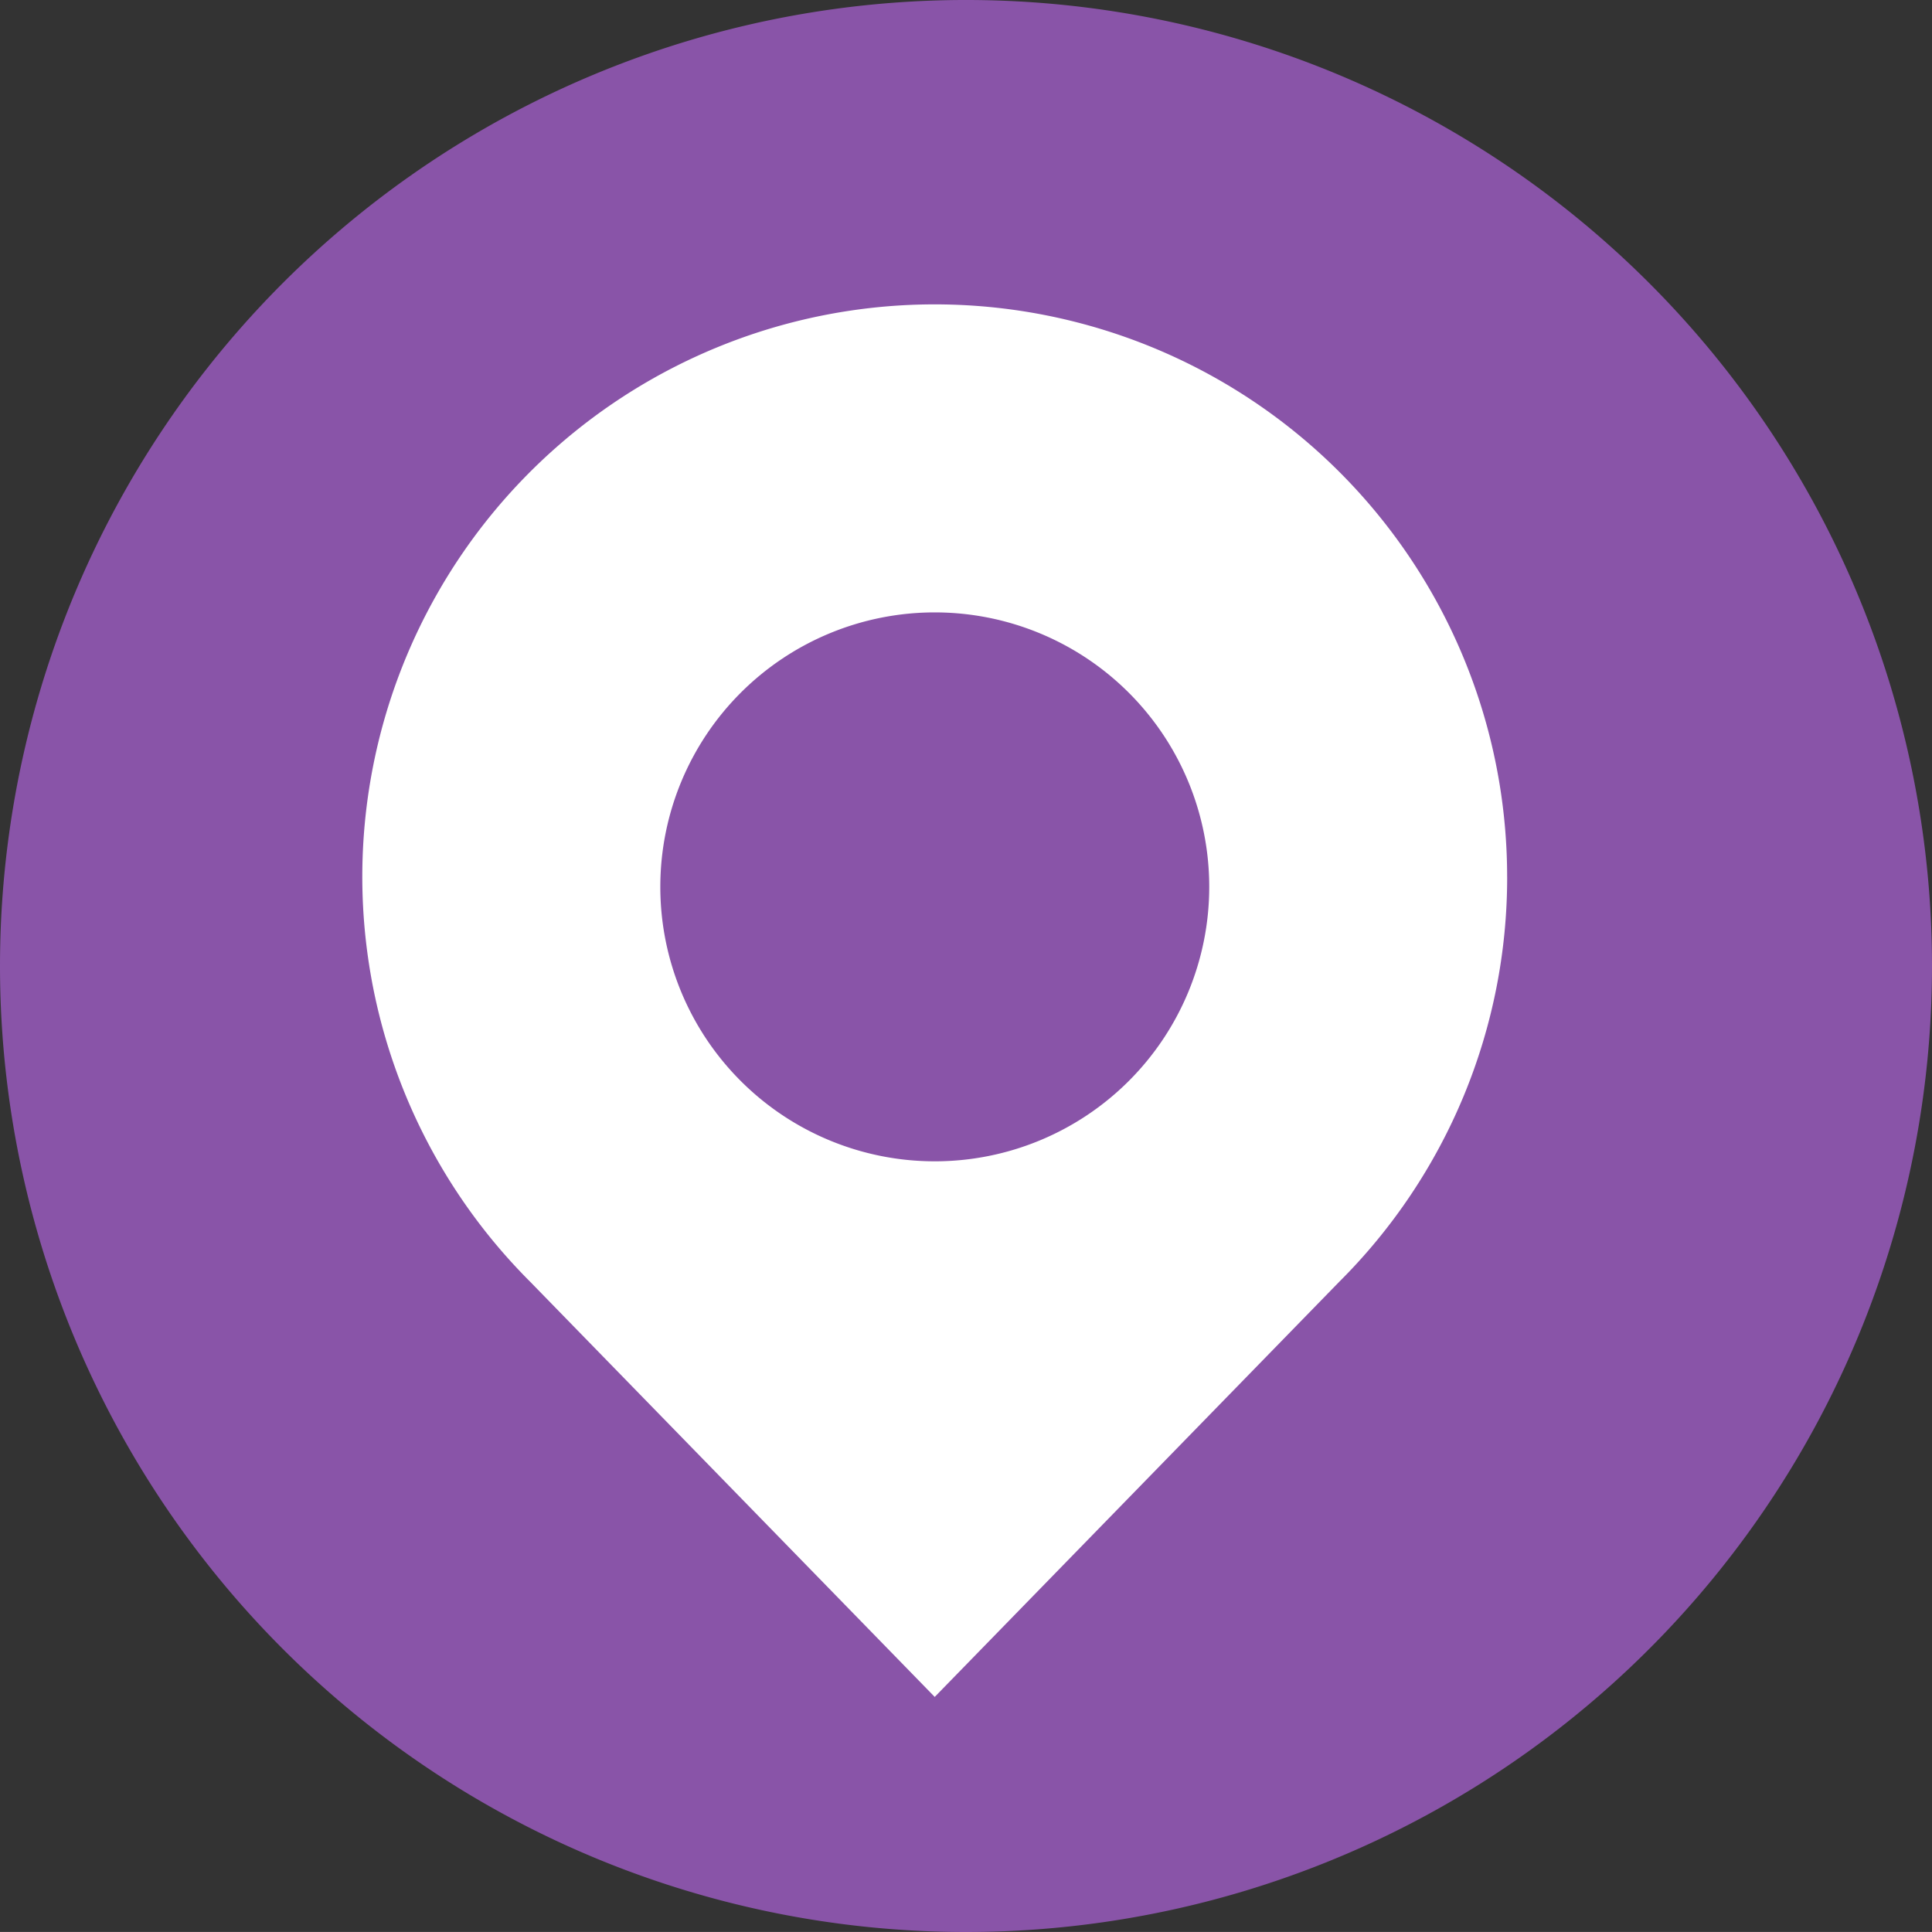
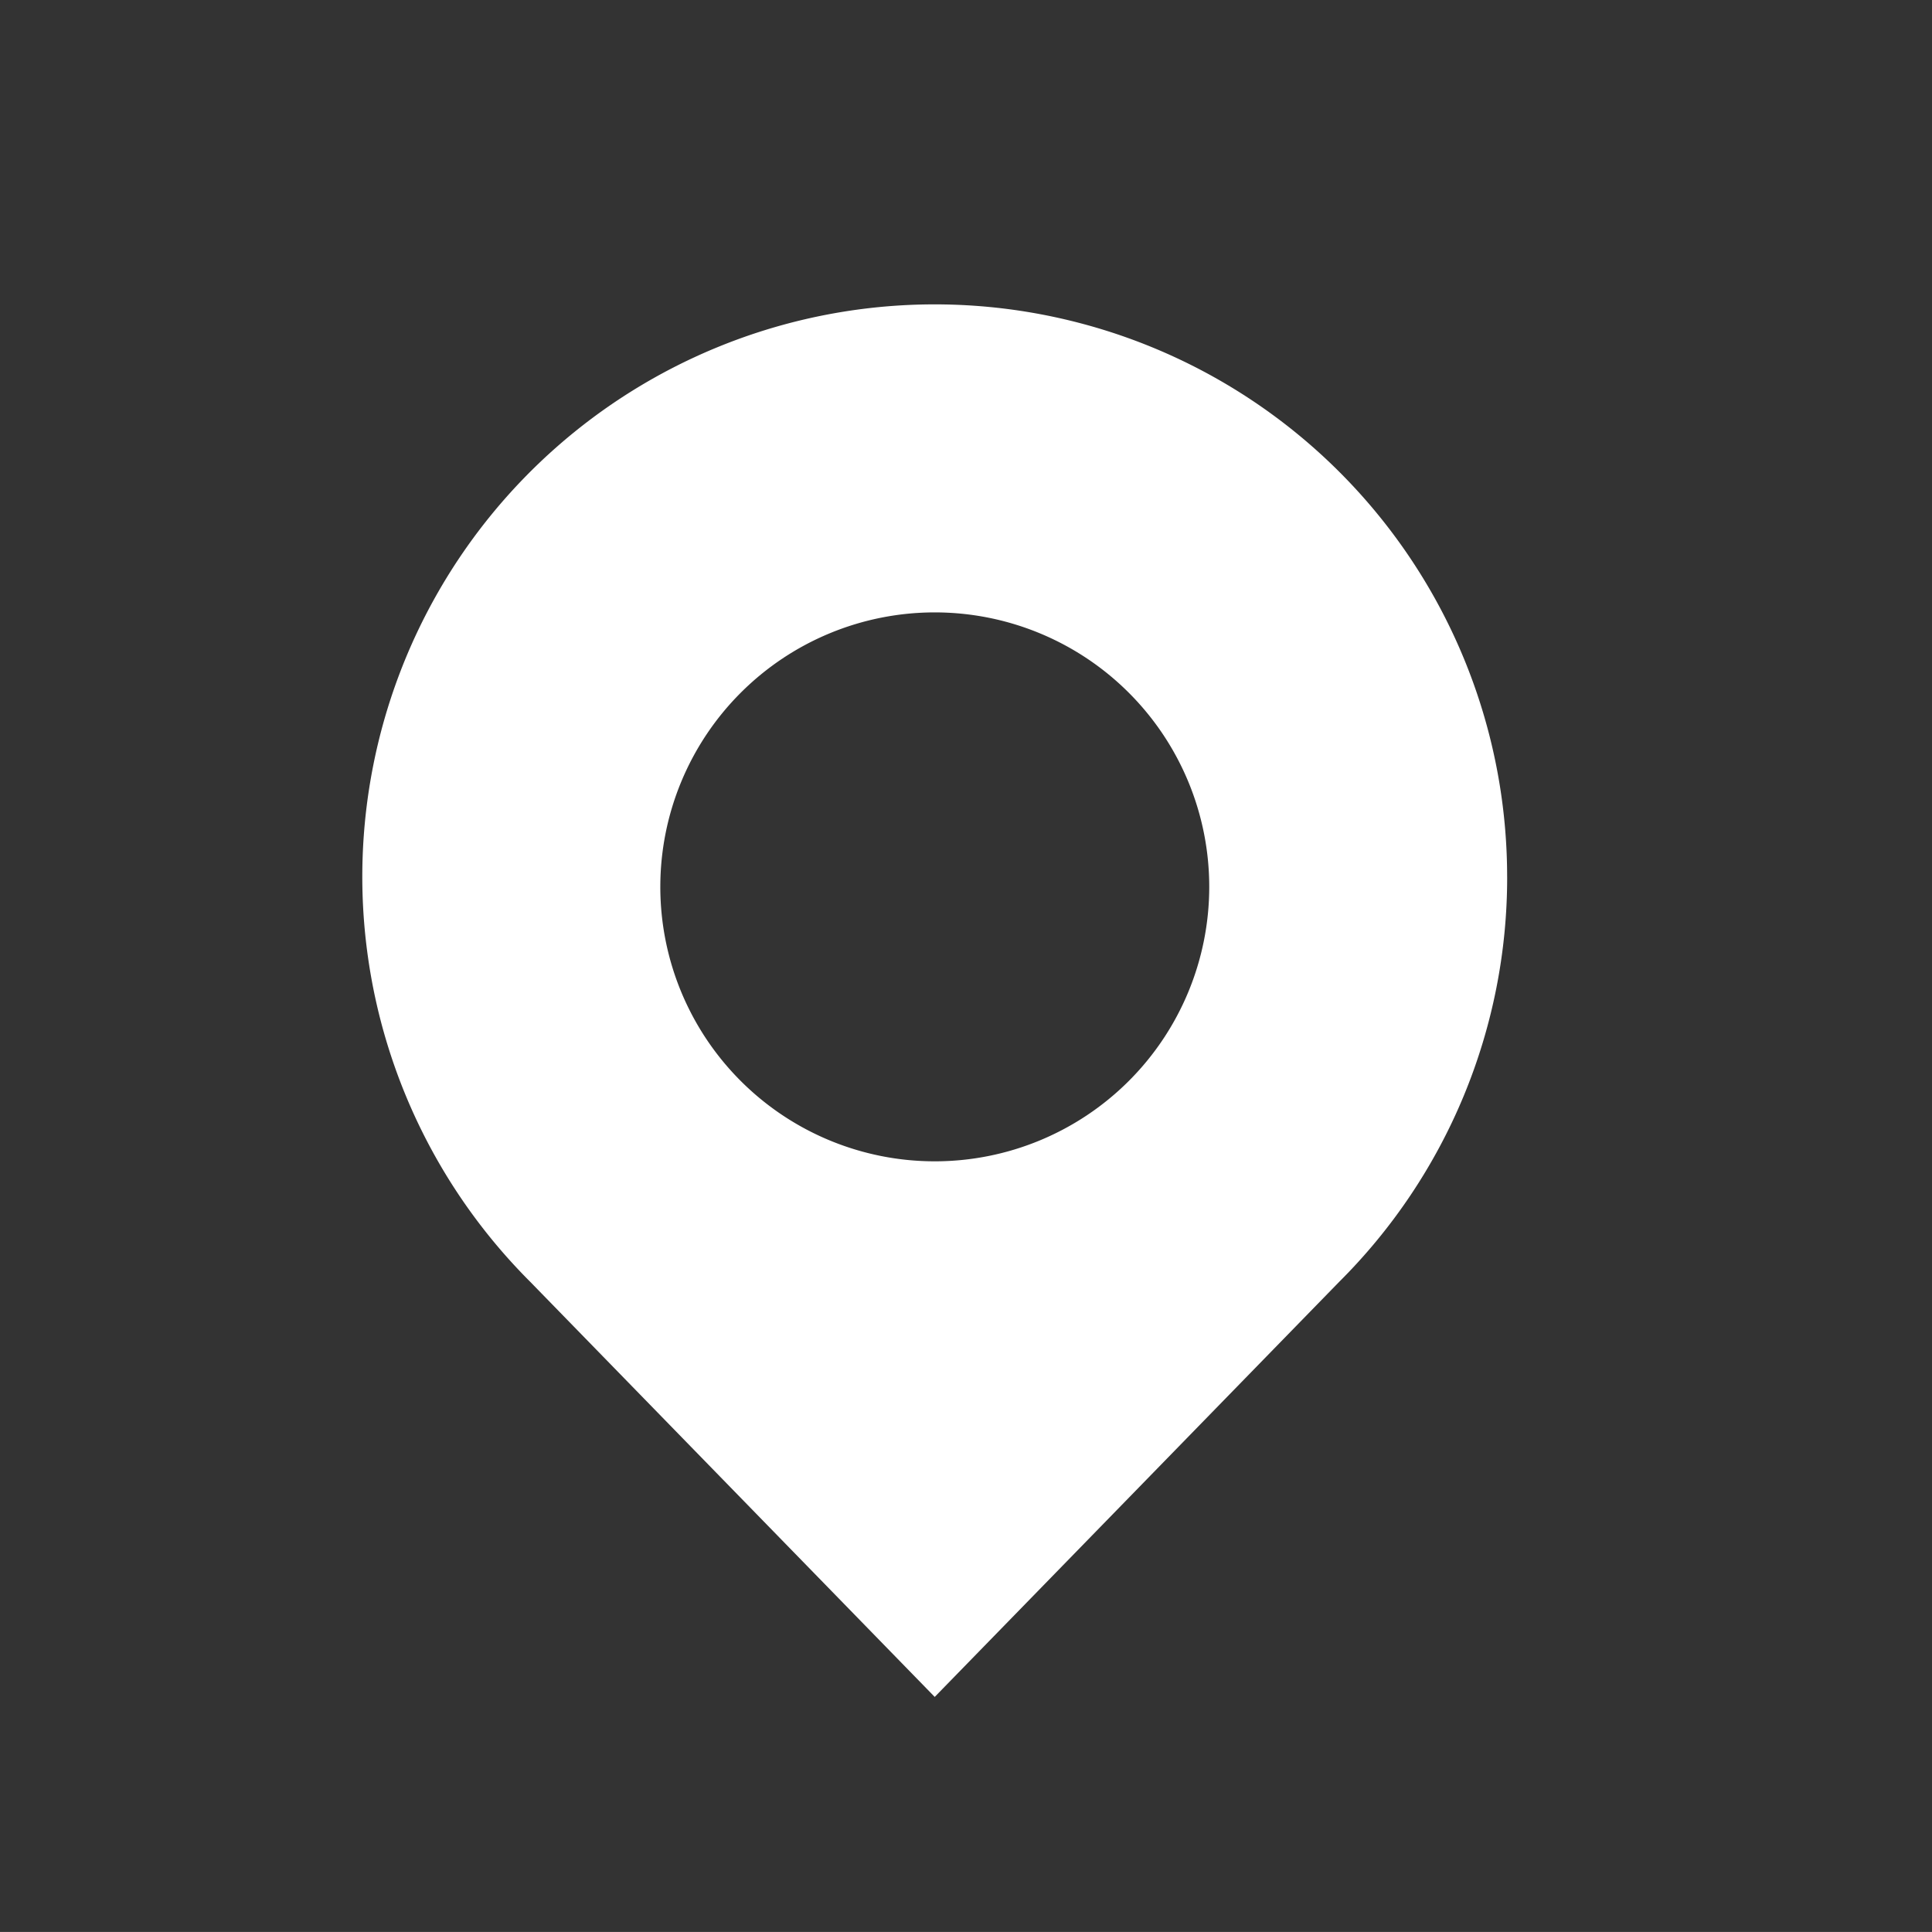
<svg xmlns="http://www.w3.org/2000/svg" width="67.696" height="67.695" viewBox="0 0 67.696 67.695">
  <rect x="0" y="0" width="67.696" height="67.695" fill="#333333" stroke="none" />
  <g id="Grupo_13748" data-name="Grupo 13748" transform="translate(4409.158 -17194.127)">
-     <path id="Trazado_49611" class="icon_color" data-name="Trazado 49611" d="M295.342,775.389a33.848,33.848,0,1,1,33.848,33.848,33.848,33.848,0,0,1-33.848-33.848" transform="translate(-4704.5 16452.586)" fill="#8954a8" />
    <path id="Trazado_49612" data-name="Trazado 49612" d="M348.151,772.263a20.057,20.057,0,1,0-34.229,14.193L328.094,801l14.172-14.544h0a19.994,19.994,0,0,0,5.886-14.193m-20.057,9.97a9.617,9.617,0,1,1,9.618-9.617,9.618,9.618,0,0,1-9.618,9.617" transform="translate(-4704.5 16452.586)" fill="#fff" />
  </g>
</svg>